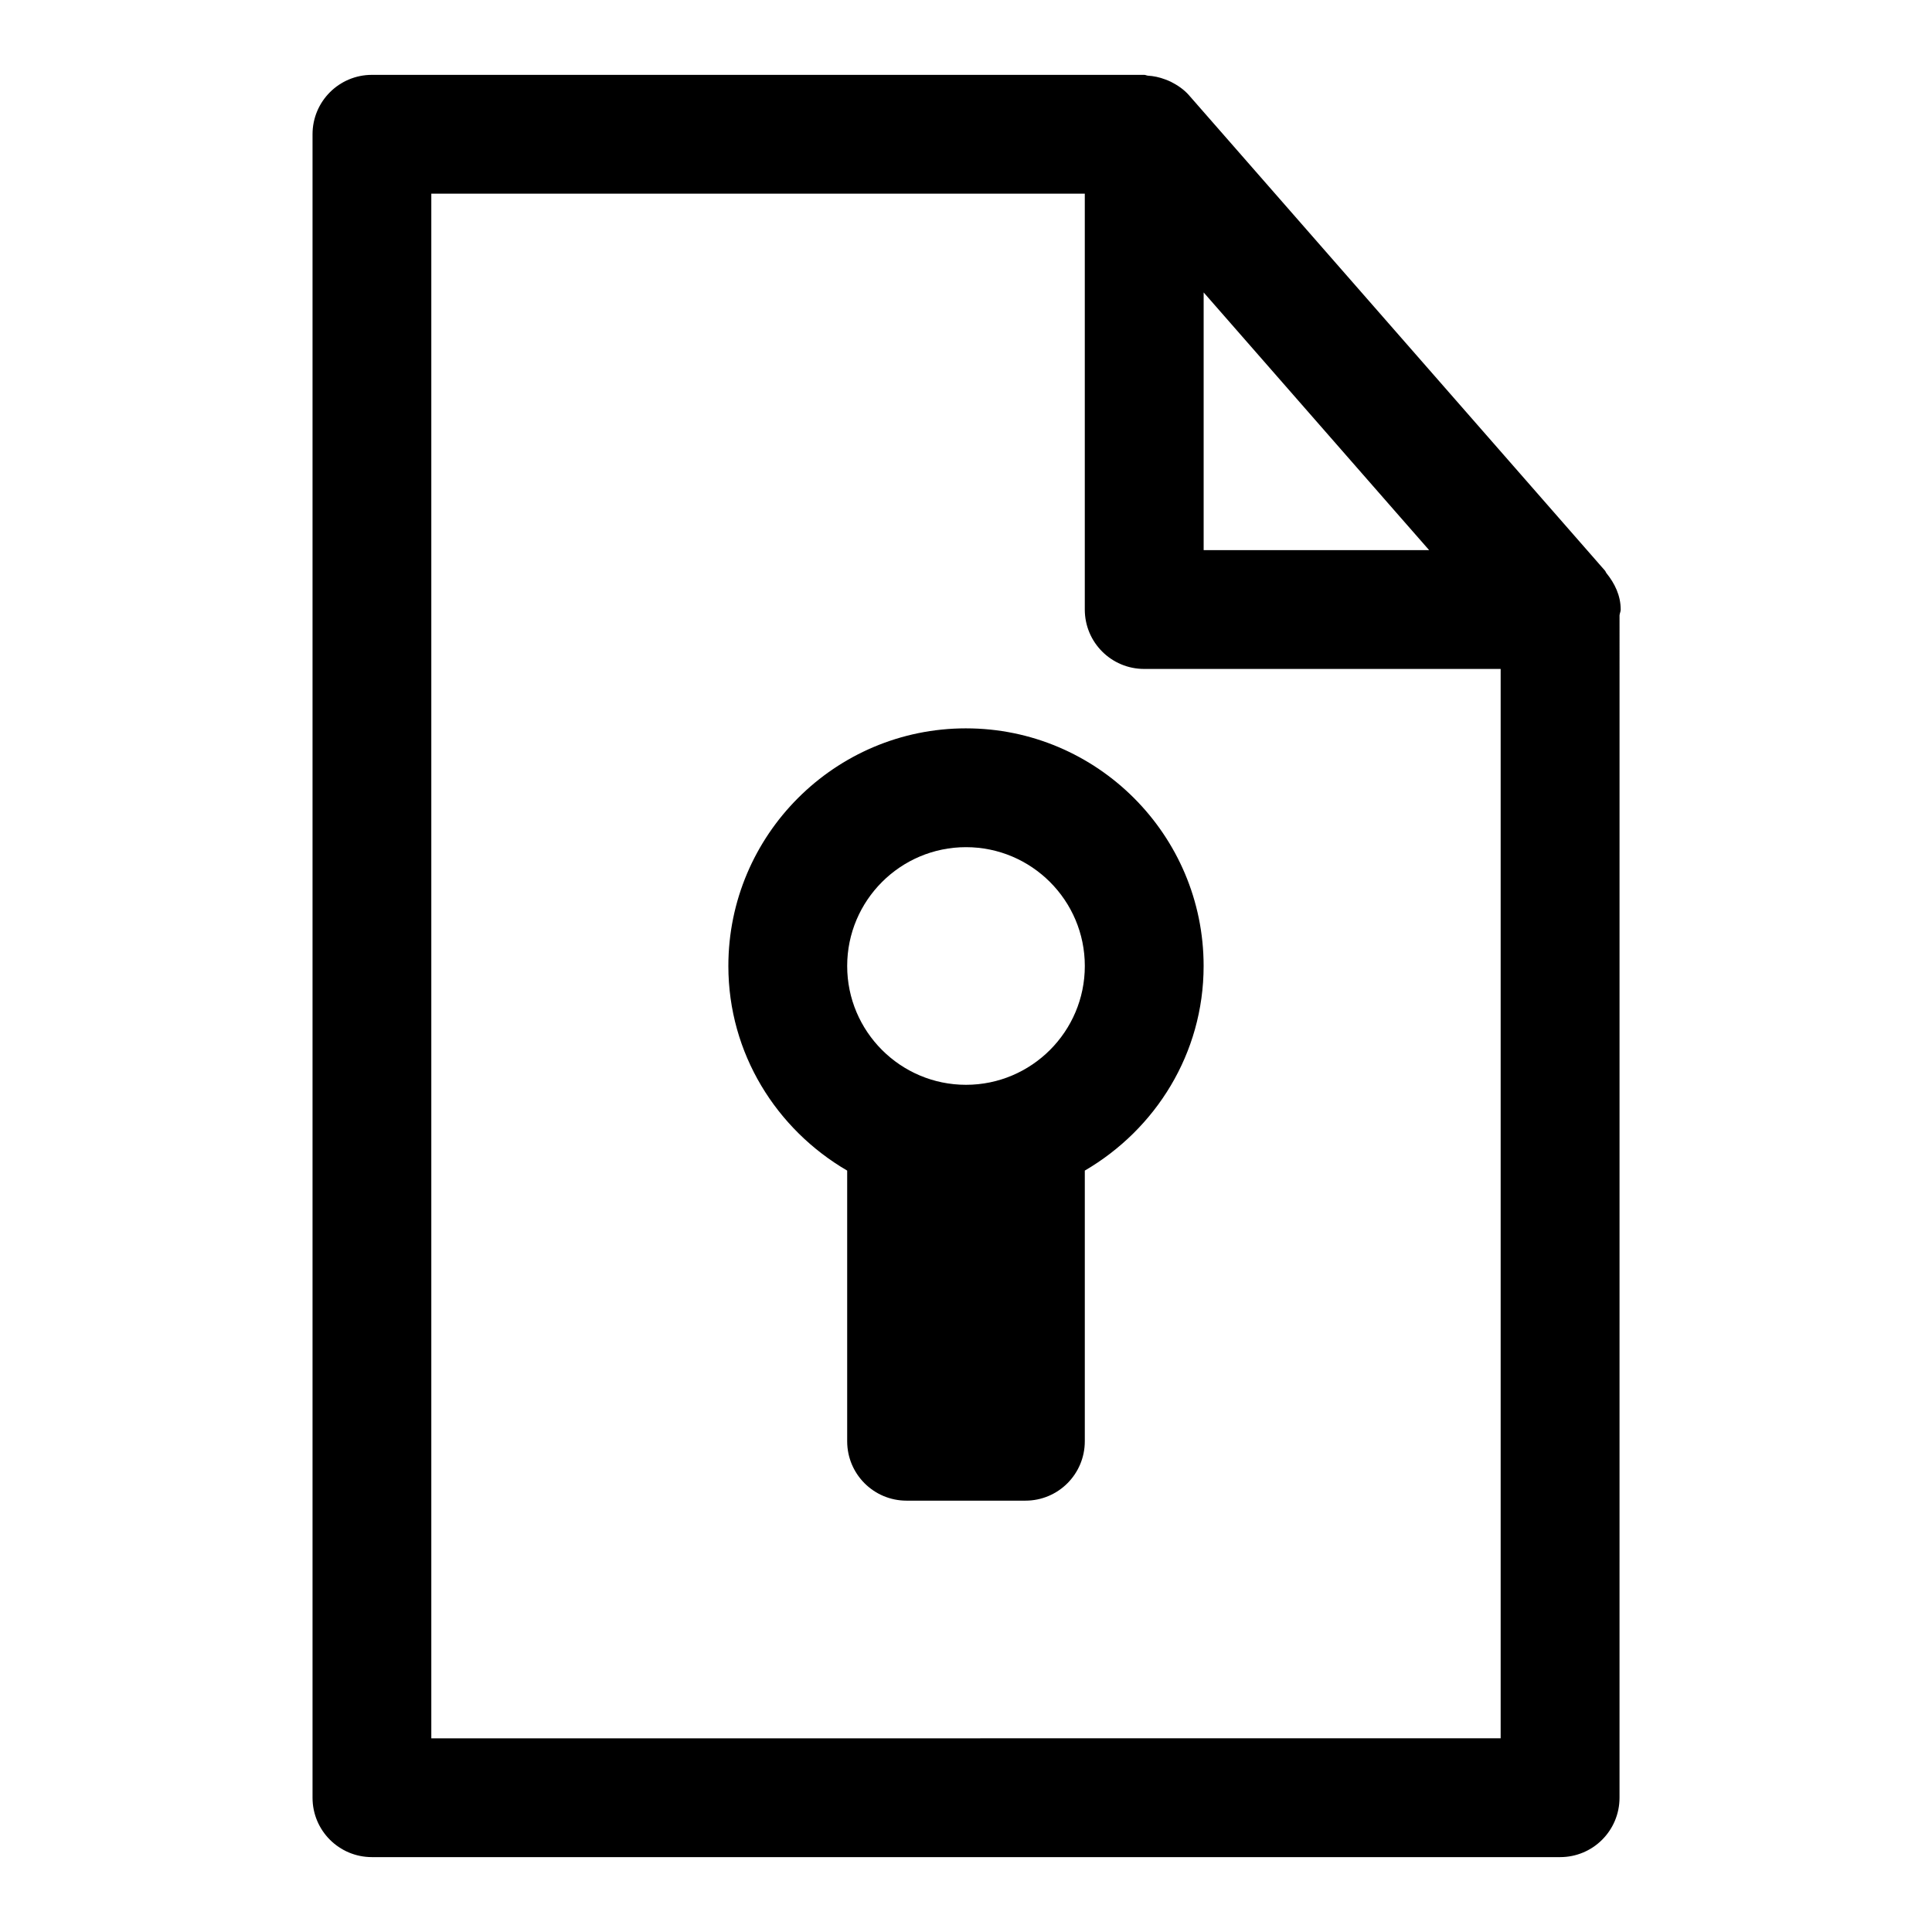
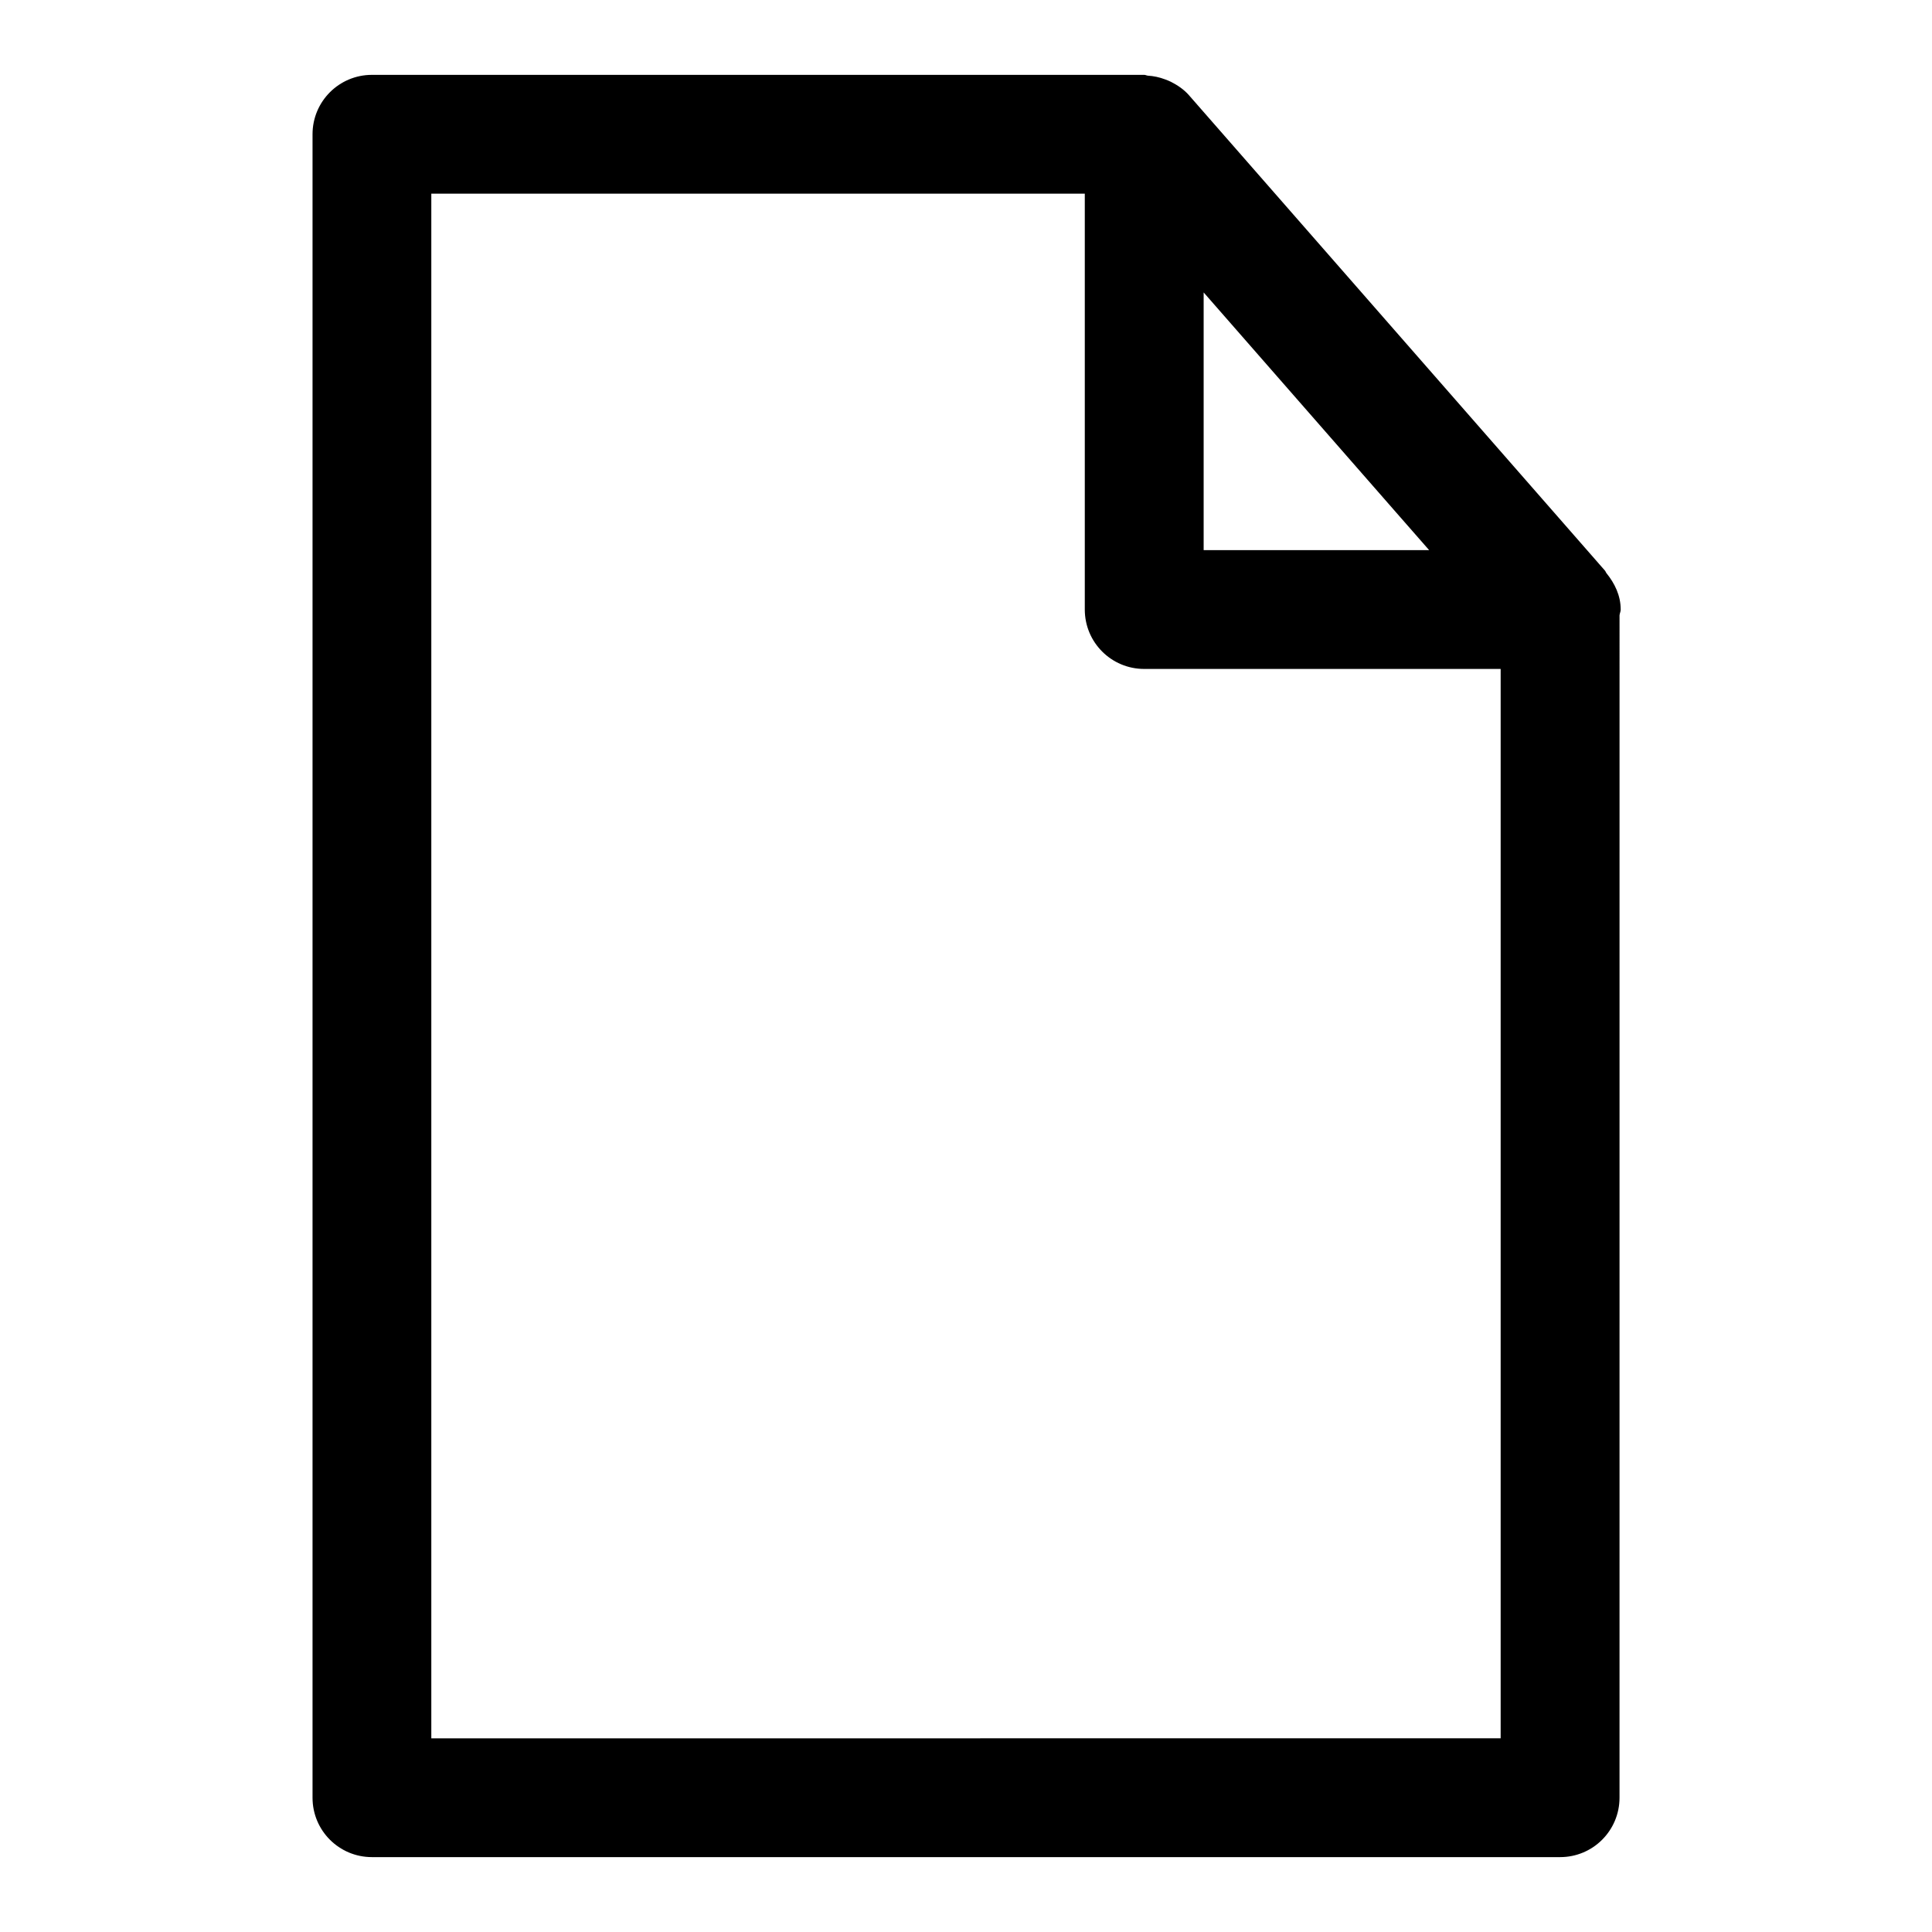
<svg xmlns="http://www.w3.org/2000/svg" fill="#000000" width="800px" height="800px" version="1.1" viewBox="144 144 512 512">
  <g>
    <path d="m573.5 305.54c0-3.746-1.59-6.941-3.777-9.652-0.172-0.219-0.234-0.504-0.426-0.707l-1.59-1.812c-0.031-0.031-0.047-0.078-0.078-0.094l-108.55-124.05c-1.355-1.543-3.008-2.644-4.769-3.543-0.504-0.25-1.008-0.441-1.543-0.645-1.496-0.566-3.023-0.898-4.629-0.992-0.285-0.031-0.566-0.207-0.898-0.207h-204.67c-8.707 0-15.746 7.039-15.746 15.746v440.83c0 8.707 7.039 15.742 15.742 15.742h314.88c8.707 0 15.742-7.039 15.742-15.742l0.004-313.35c0.047-0.535 0.312-0.992 0.312-1.527zm-50.758-15.746h-59.762v-68.297l51.059 58.363zm-264.44 314.88v-409.35h173.18v110.21c0 8.707 7.039 15.742 15.742 15.742h94.465v283.39z" />
-     <path d="m400 337.02c-34.73 0-62.977 28.246-62.977 62.977 0 23.207 12.754 43.297 31.488 54.223v71.727c0 8.707 7.039 15.742 15.742 15.742h31.488c8.707 0 15.742-7.039 15.742-15.742v-71.73c18.734-10.926 31.488-31.016 31.488-54.223 0.004-34.73-28.242-62.973-62.973-62.973zm0 94.465c-17.367 0-31.488-14.121-31.488-31.488s14.121-31.488 31.488-31.488 31.488 14.121 31.488 31.488c0 17.363-14.125 31.488-31.488 31.488z" />
  </g>
</svg>